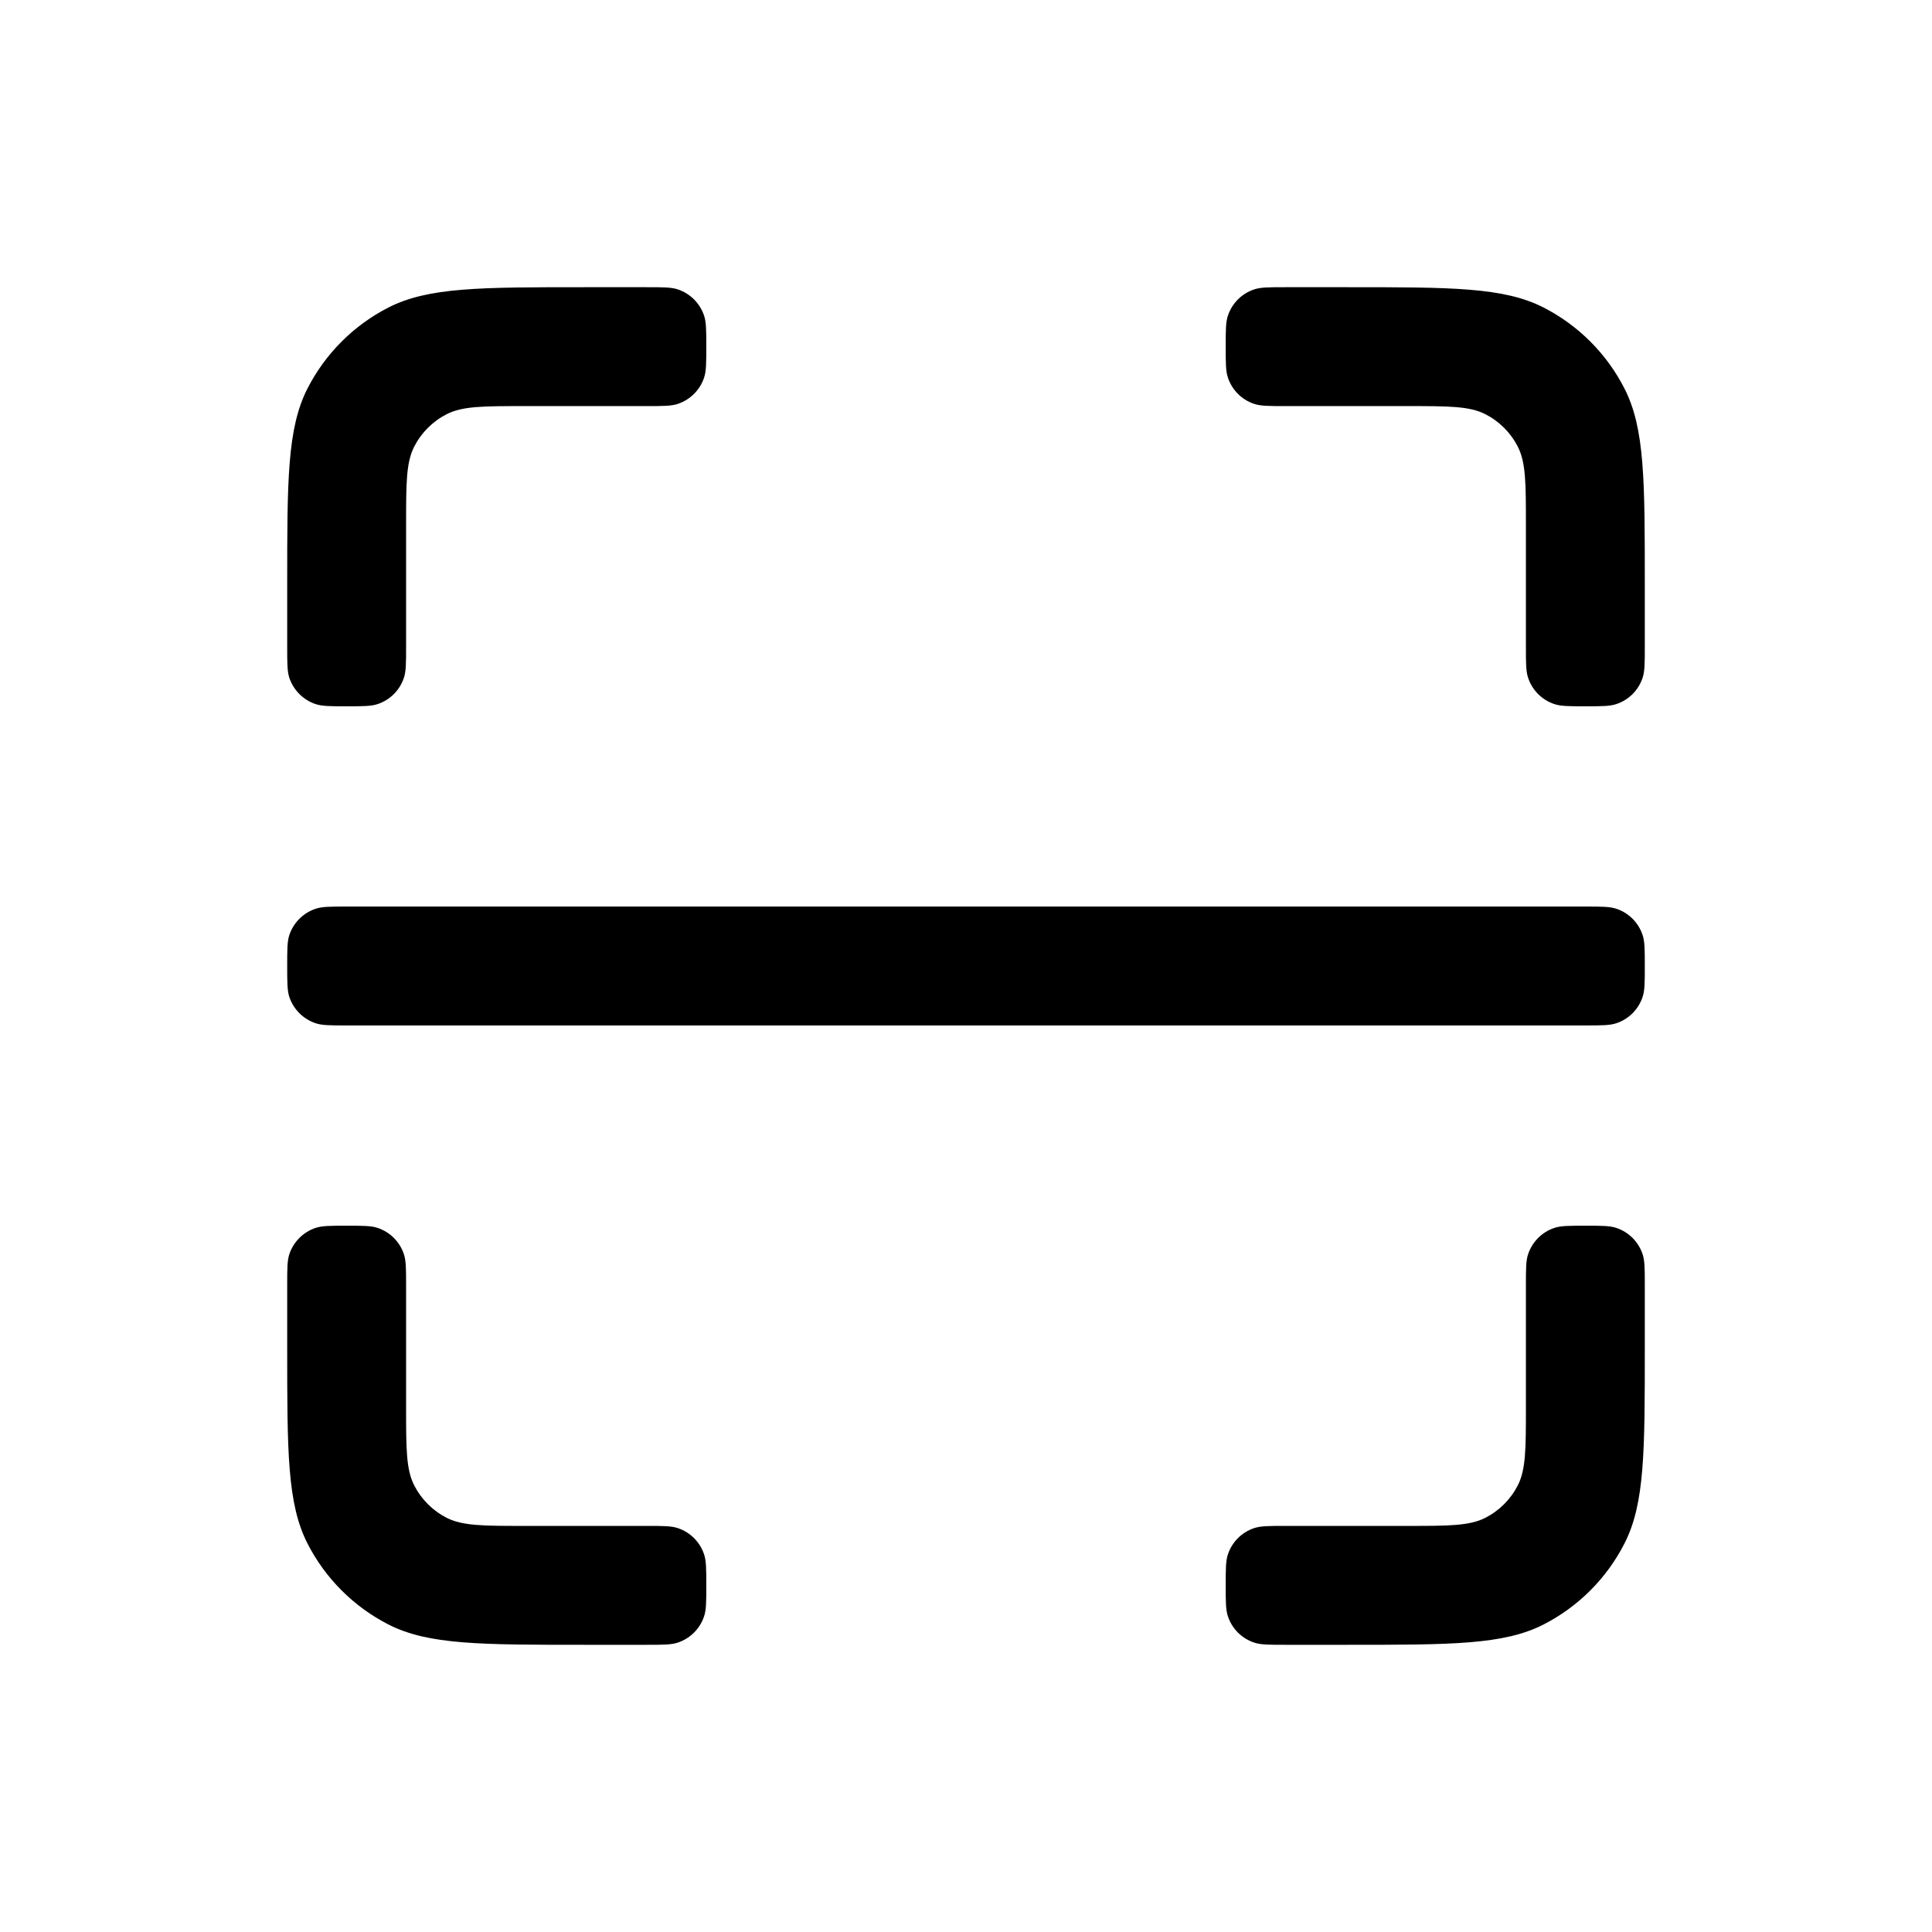
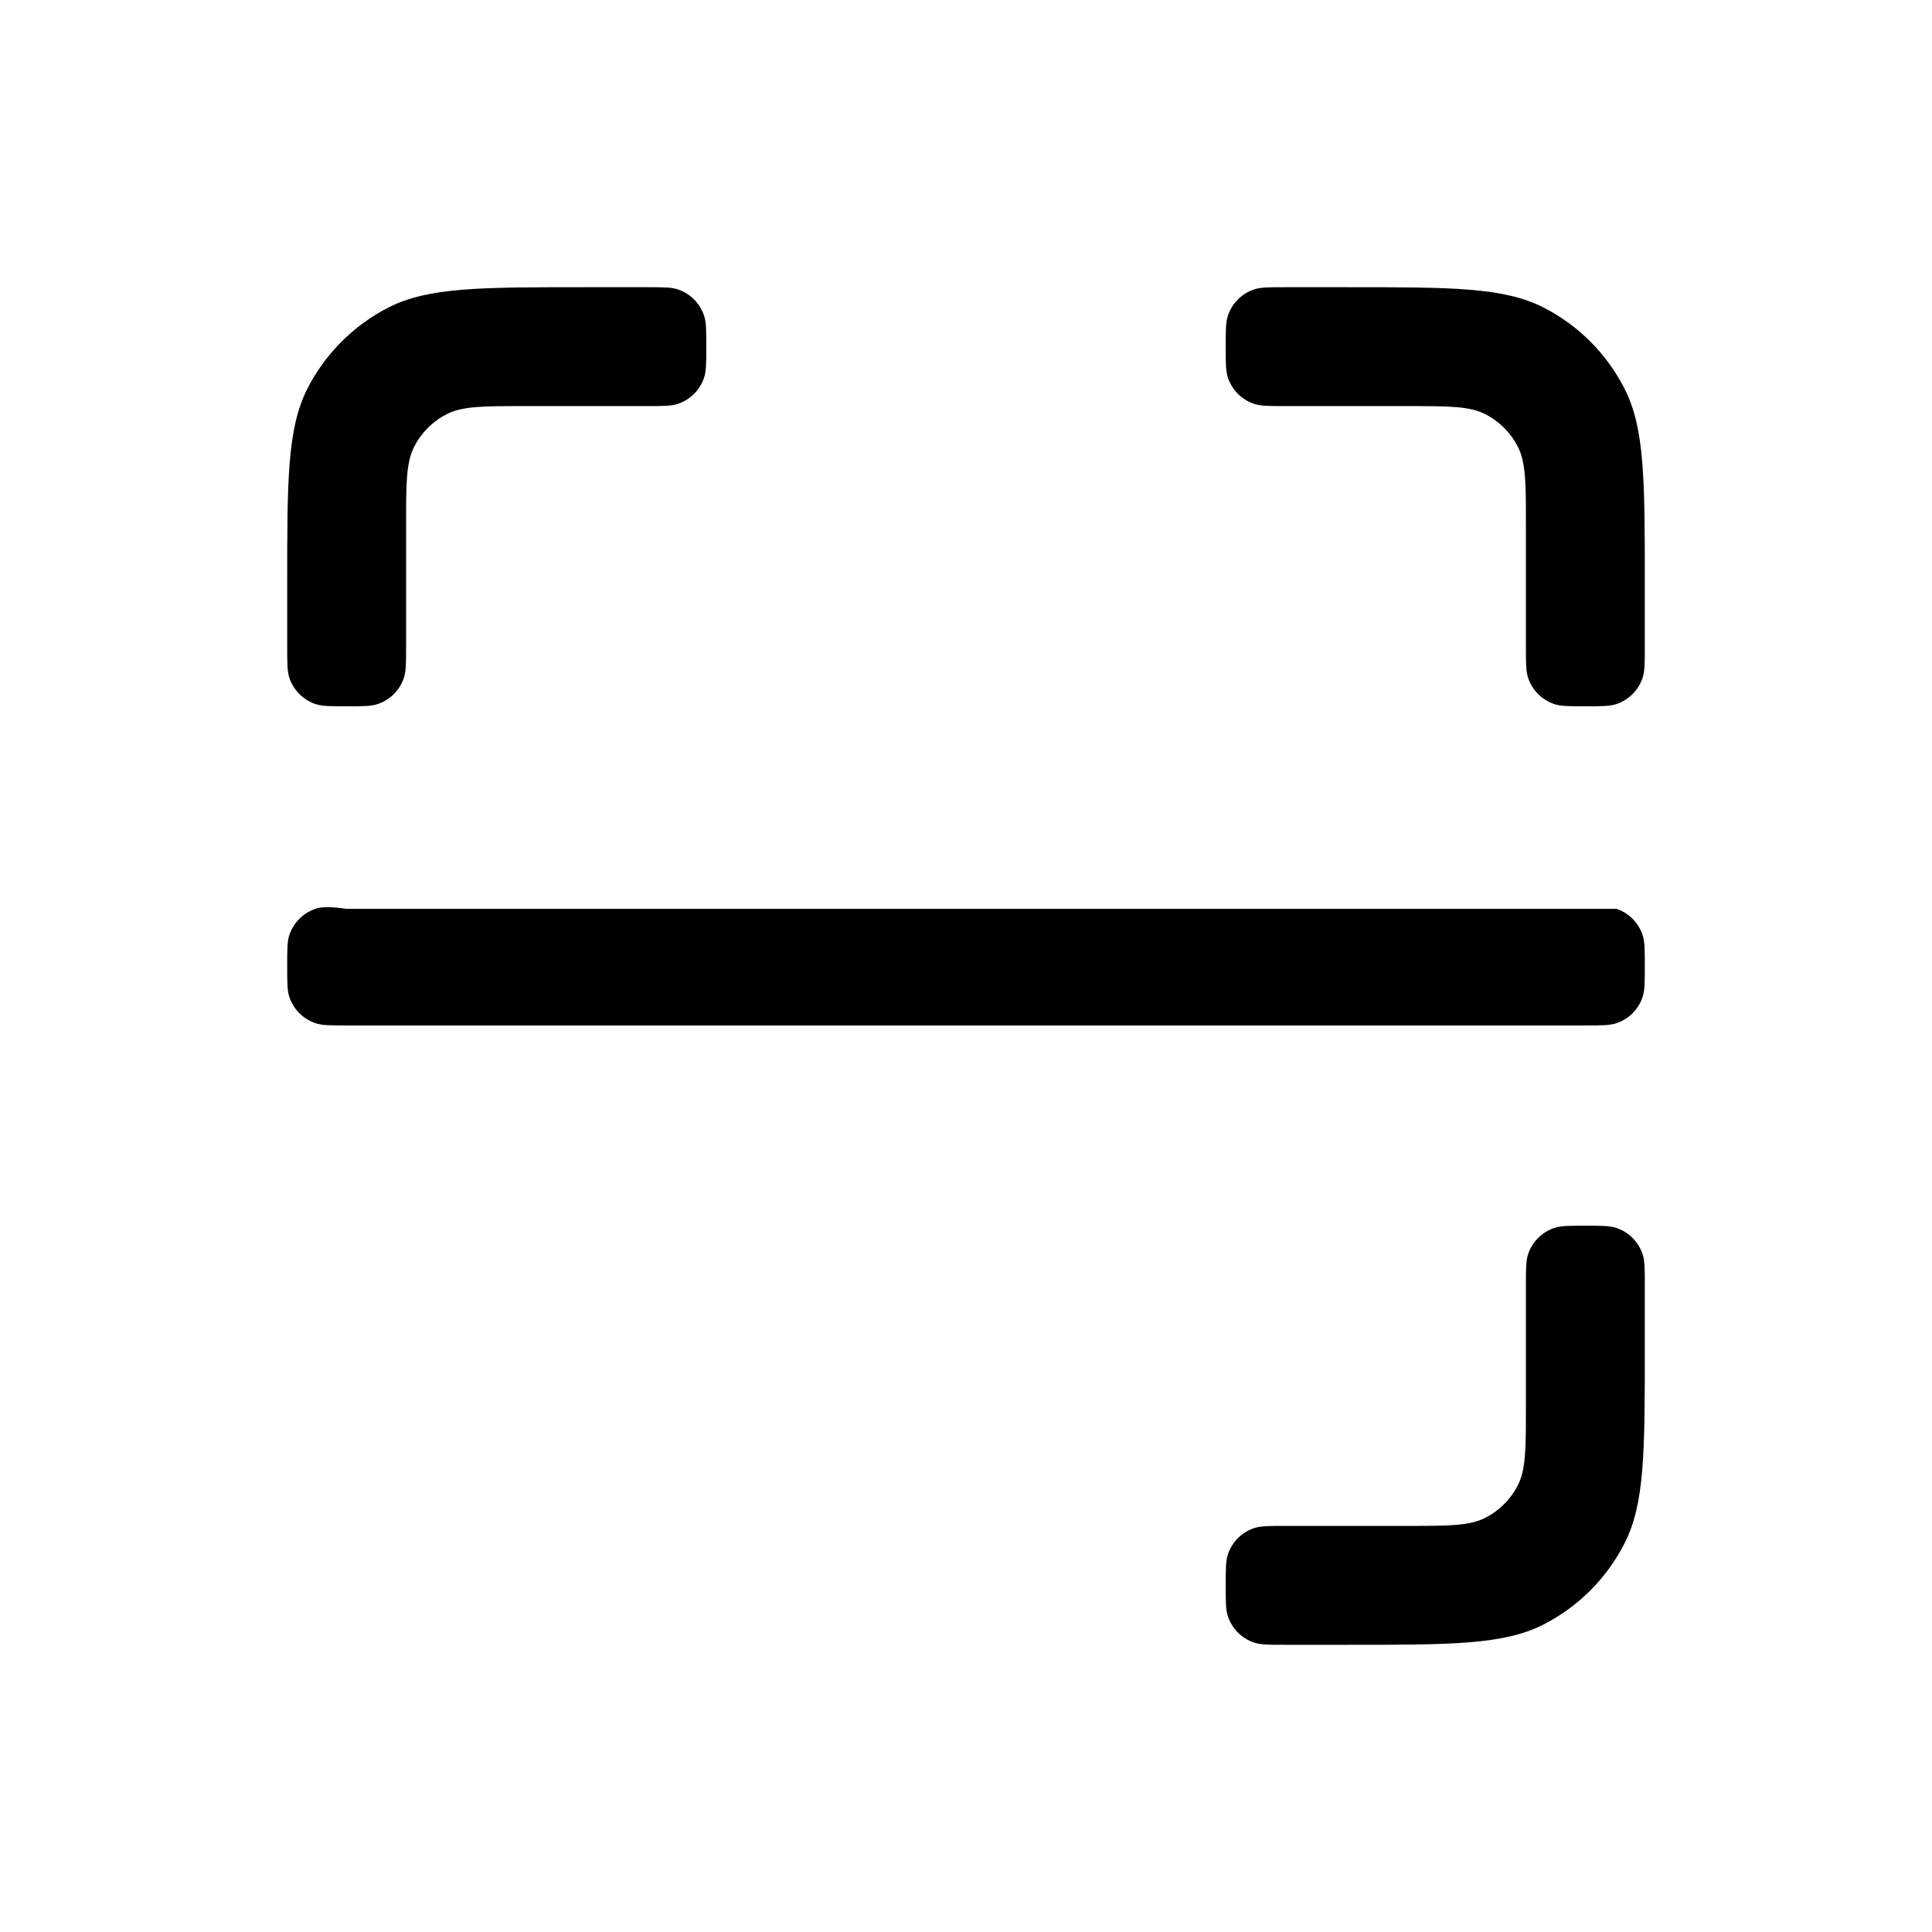
<svg xmlns="http://www.w3.org/2000/svg" width="26" height="26" viewBox="0 0 26 26" fill="none" stroke="none">
  <style>
    :root{color-scheme:light dark;}
    svg{color:#000000;}
    @media (prefers-color-scheme: dark){svg{color:#FFFFFF;}}
  </style>
  <path d="M9.505 4.665 C9.505 4.444 9.505 4.333 9.474 4.244 C9.418 4.08 9.289 3.952 9.126 3.896 C9.037 3.865 8.926 3.865 8.705 3.865 H7.865 C6.465 3.865 5.765 3.865 5.23 4.137 C4.759 4.377 4.377 4.76 4.137 5.23 C3.865 5.765 3.865 6.465 3.865 7.865 V8.705 C3.865 8.926 3.865 9.037 3.895 9.126 C3.952 9.29 4.08 9.418 4.243 9.474 C4.333 9.505 4.443 9.505 4.665 9.505 C4.886 9.505 4.997 9.505 5.086 9.474 C5.25 9.418 5.378 9.29 5.434 9.126 C5.465 9.037 5.465 8.926 5.465 8.705 V7.065 C5.465 6.505 5.465 6.225 5.574 6.011 C5.67 5.823 5.823 5.67 6.011 5.574 C6.225 5.465 6.505 5.465 7.065 5.465 H8.705 C8.926 5.465 9.037 5.465 9.126 5.434 C9.289 5.378 9.418 5.25 9.474 5.086 C9.505 4.997 9.505 4.886 9.505 4.665 Z" fill="currentColor" />
  <path d="M17.295 5.465 C17.073 5.465 16.963 5.465 16.874 5.434 C16.71 5.378 16.582 5.25 16.526 5.086 C16.495 4.997 16.495 4.886 16.495 4.665 C16.495 4.444 16.495 4.333 16.526 4.244 C16.582 4.08 16.71 3.952 16.874 3.896 C16.963 3.865 17.073 3.865 17.295 3.865 H18.135 C19.535 3.865 20.235 3.865 20.77 4.137 C21.24 4.377 21.623 4.76 21.862 5.23 C22.135 5.765 22.135 6.465 22.135 7.865 V8.705 C22.135 8.926 22.135 9.037 22.104 9.126 C22.048 9.29 21.92 9.418 21.756 9.474 C21.667 9.505 21.556 9.505 21.335 9.505 C21.114 9.505 21.003 9.505 20.914 9.474 C20.75 9.418 20.622 9.29 20.566 9.126 C20.535 9.037 20.535 8.926 20.535 8.705 V7.065 C20.535 6.505 20.535 6.225 20.426 6.011 C20.33 5.823 20.177 5.67 19.989 5.574 C19.775 5.465 19.495 5.465 18.935 5.465 H17.295 Z" fill="currentColor" />
  <path d="M16.495 21.335 C16.495 21.114 16.495 21.003 16.526 20.914 C16.582 20.75 16.71 20.622 16.874 20.566 C16.963 20.535 17.073 20.535 17.295 20.535 H18.935 C19.495 20.535 19.775 20.535 19.989 20.426 C20.177 20.33 20.33 20.177 20.426 19.989 C20.535 19.775 20.535 19.495 20.535 18.935 V17.295 C20.535 17.074 20.535 16.963 20.566 16.874 C20.622 16.711 20.75 16.582 20.914 16.526 C21.003 16.495 21.114 16.495 21.335 16.495 C21.556 16.495 21.667 16.495 21.756 16.526 C21.92 16.582 22.048 16.711 22.104 16.874 C22.135 16.963 22.135 17.074 22.135 17.295 V18.135 C22.135 19.535 22.135 20.235 21.862 20.77 C21.623 21.24 21.24 21.623 20.77 21.863 C20.235 22.135 19.535 22.135 18.135 22.135 H17.295 C17.073 22.135 16.963 22.135 16.874 22.104 C16.71 22.048 16.582 21.92 16.526 21.756 C16.495 21.667 16.495 21.556 16.495 21.335 Z" fill="currentColor" />
-   <path d="M4.665 16.495 C4.886 16.495 4.997 16.495 5.086 16.526 C5.25 16.582 5.378 16.71 5.434 16.874 C5.465 16.963 5.465 17.074 5.465 17.295 V18.935 C5.465 19.495 5.465 19.775 5.574 19.989 C5.67 20.177 5.823 20.33 6.011 20.426 C6.225 20.535 6.505 20.535 7.065 20.535 H8.705 C8.926 20.535 9.037 20.535 9.126 20.566 C9.289 20.622 9.418 20.75 9.474 20.914 C9.505 21.003 9.505 21.114 9.505 21.335 C9.505 21.556 9.505 21.667 9.474 21.756 C9.418 21.92 9.289 22.048 9.126 22.104 C9.037 22.135 8.926 22.135 8.705 22.135 H7.865 C6.465 22.135 5.765 22.135 5.23 21.863 C4.759 21.623 4.377 21.24 4.137 20.77 C3.865 20.235 3.865 19.535 3.865 18.135 V17.295 C3.865 17.074 3.865 16.963 3.895 16.874 C3.952 16.71 4.08 16.582 4.243 16.526 C4.333 16.495 4.443 16.495 4.665 16.495 Z" fill="currentColor" />
-   <path d="M3.865 13.0 C3.865 13.221 3.865 13.332 3.895 13.421 C3.952 13.585 4.08 13.713 4.244 13.769 C4.333 13.8 4.443 13.8 4.665 13.8 H21.335 C21.556 13.8 21.667 13.8 21.756 13.769 C21.92 13.713 22.048 13.585 22.104 13.421 C22.135 13.332 22.135 13.221 22.135 13.0 C22.135 12.779 22.135 12.668 22.104 12.579 C22.048 12.415 21.92 12.287 21.756 12.231 C21.667 12.2 21.556 12.2 21.335 12.2 H4.665 C4.443 12.2 4.333 12.2 4.244 12.231 C4.08 12.287 3.952 12.415 3.895 12.579 C3.865 12.668 3.865 12.779 3.865 13.0 Z" fill="currentColor" />
+   <path d="M3.865 13.0 C3.865 13.221 3.865 13.332 3.895 13.421 C3.952 13.585 4.08 13.713 4.244 13.769 C4.333 13.8 4.443 13.8 4.665 13.8 H21.335 C21.556 13.8 21.667 13.8 21.756 13.769 C21.92 13.713 22.048 13.585 22.104 13.421 C22.135 13.332 22.135 13.221 22.135 13.0 C22.135 12.779 22.135 12.668 22.104 12.579 C22.048 12.415 21.92 12.287 21.756 12.231 H4.665 C4.443 12.2 4.333 12.2 4.244 12.231 C4.08 12.287 3.952 12.415 3.895 12.579 C3.865 12.668 3.865 12.779 3.865 13.0 Z" fill="currentColor" />
</svg>